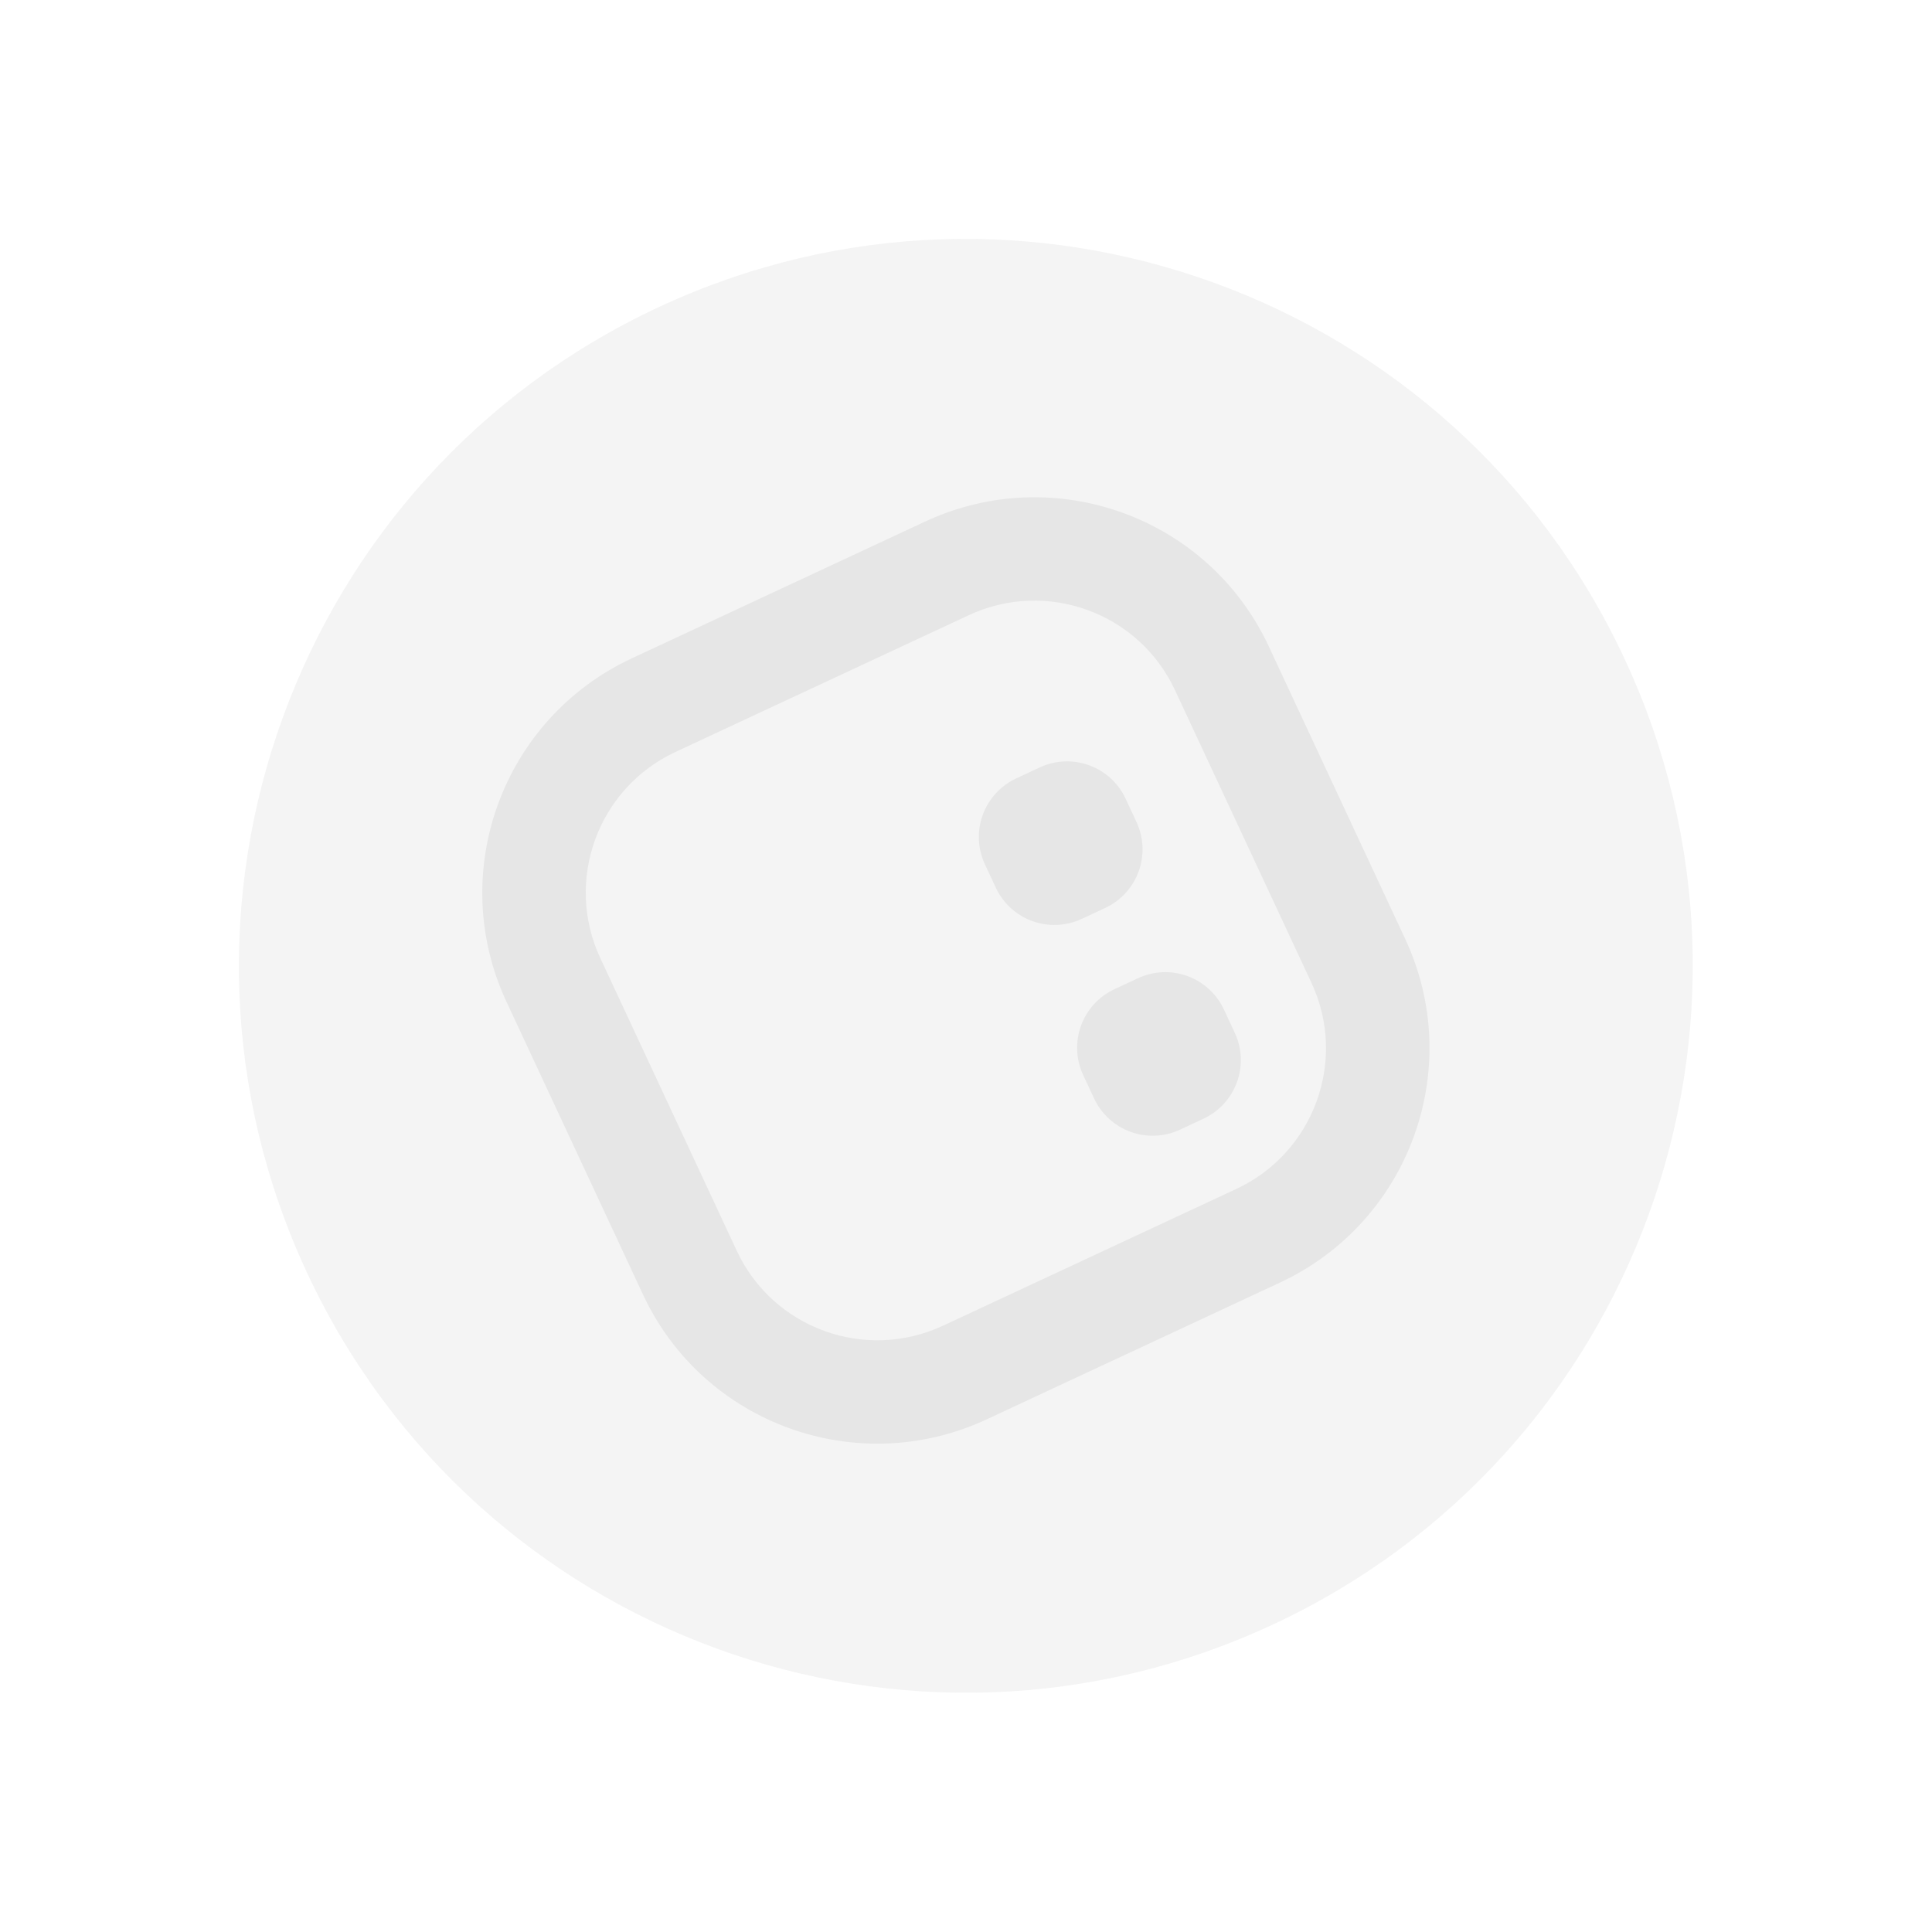
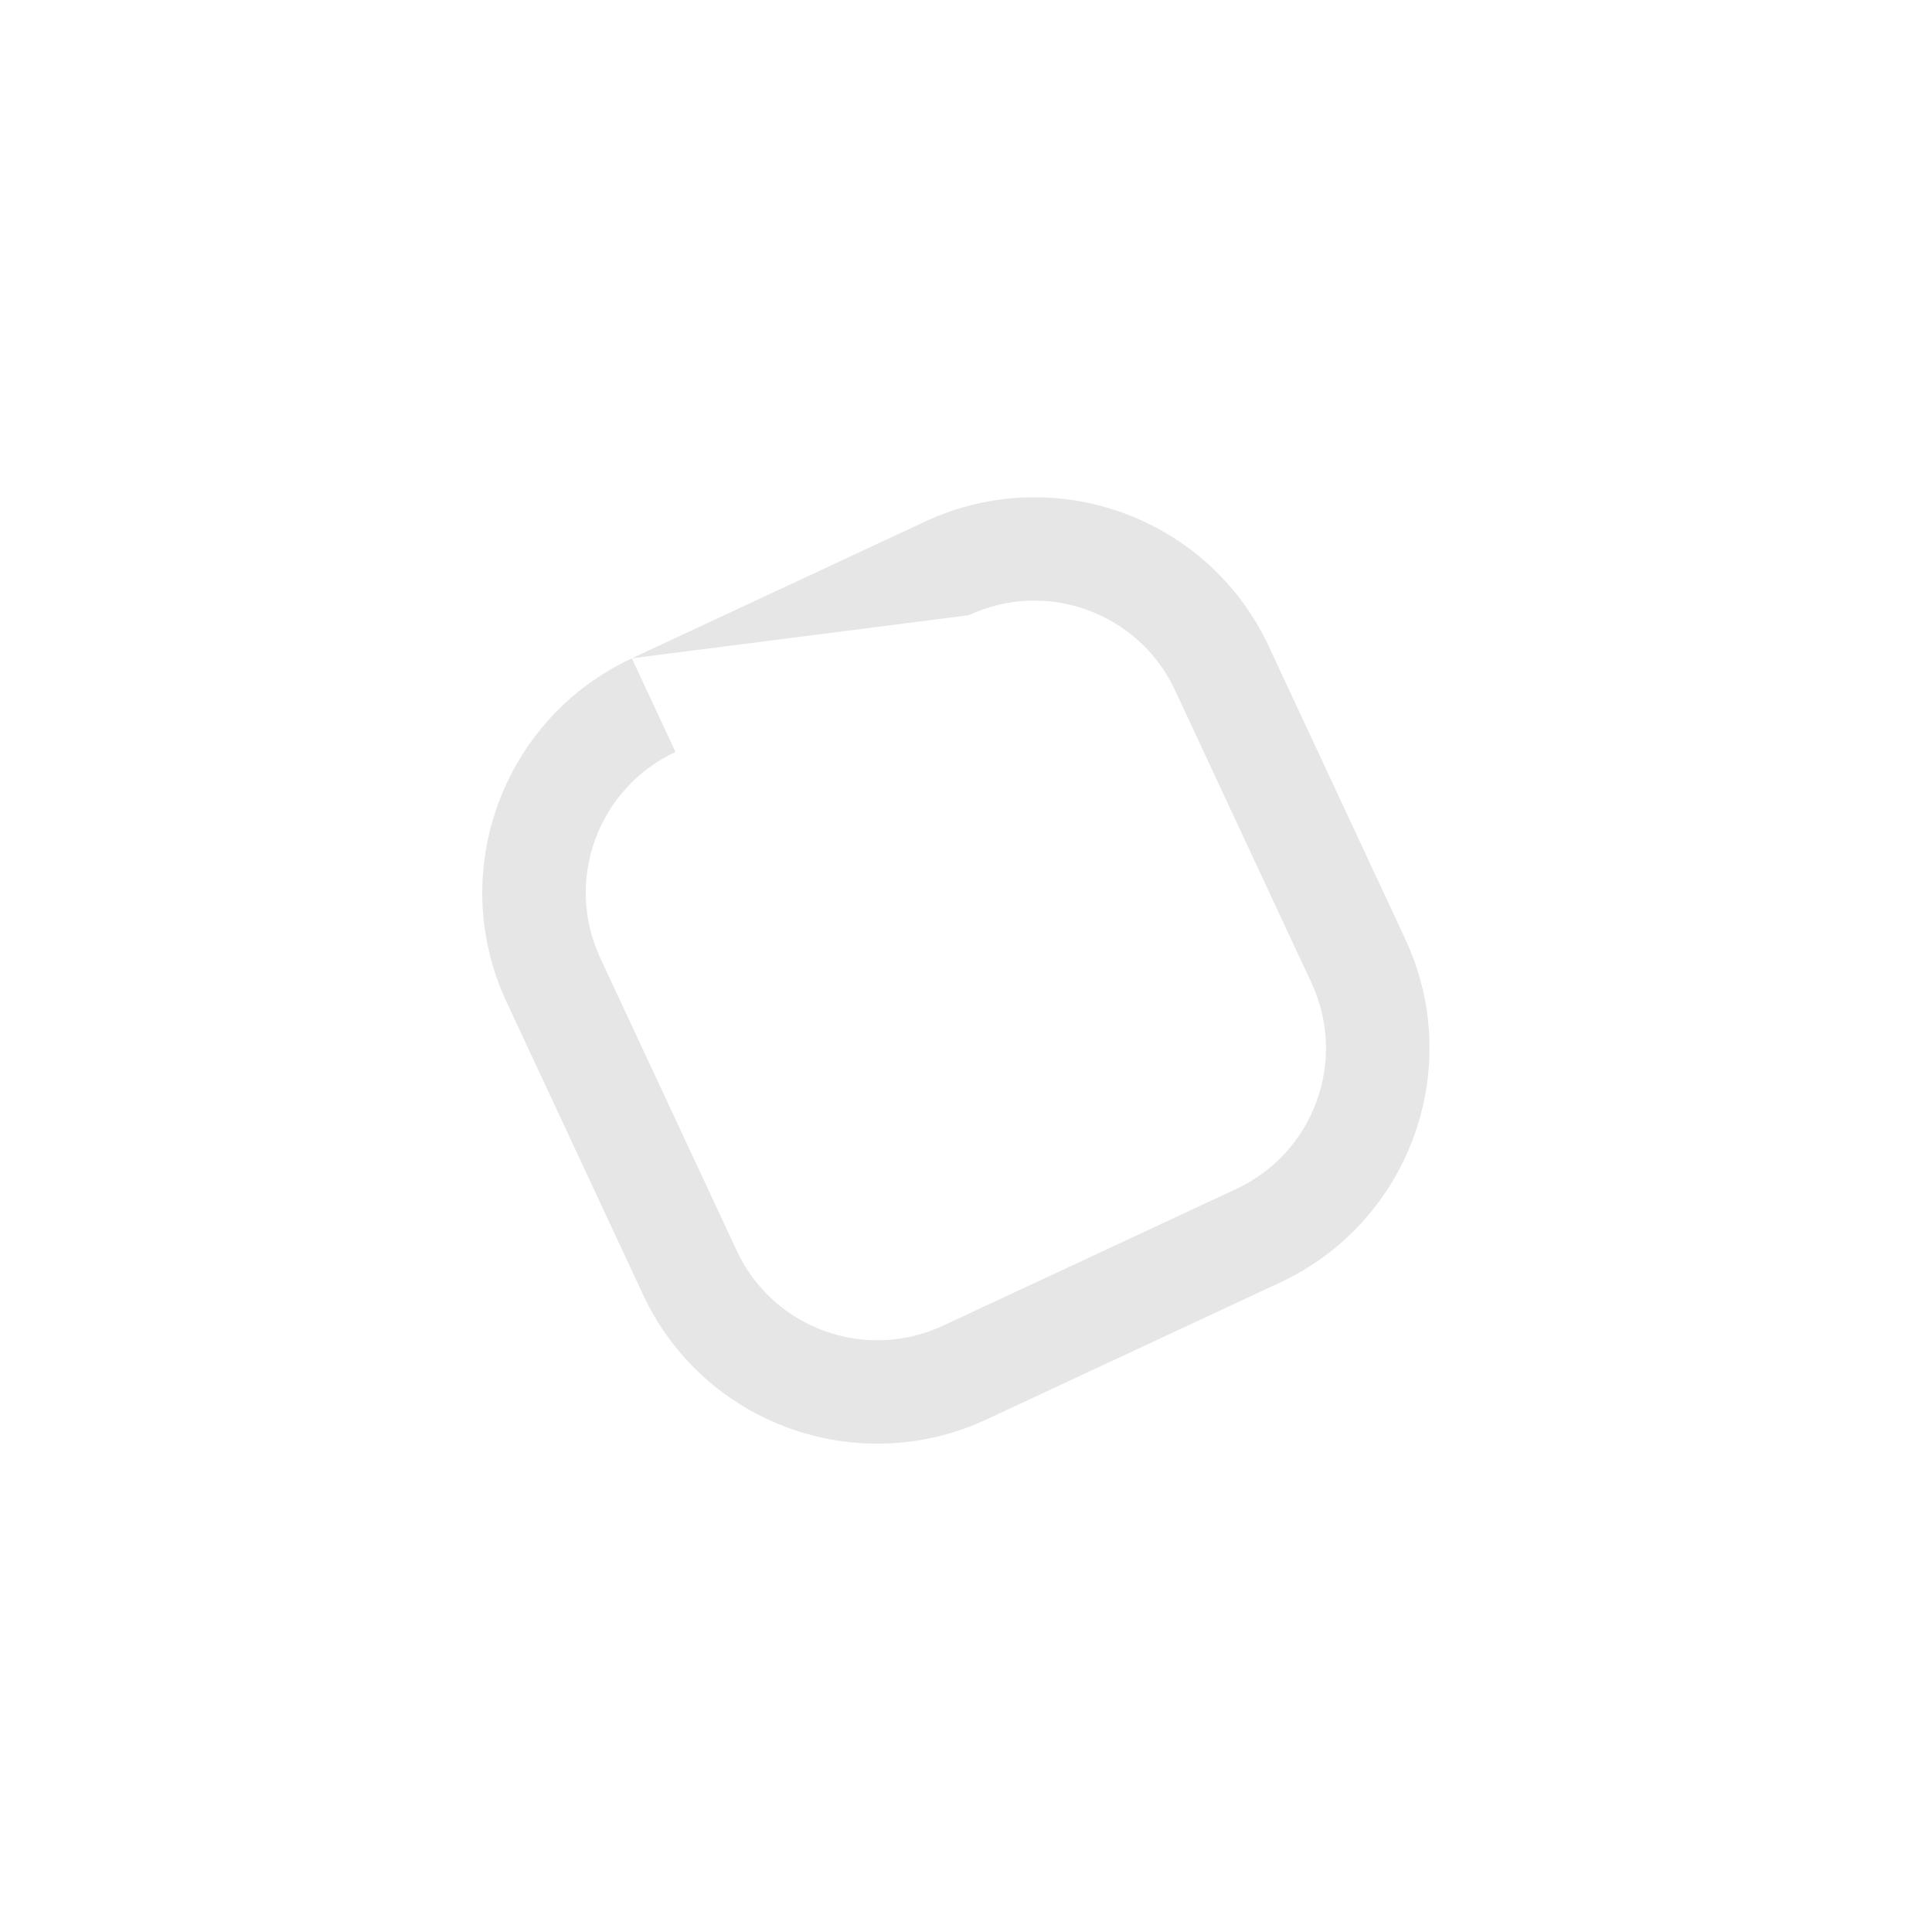
<svg xmlns="http://www.w3.org/2000/svg" width="1595" height="1595" viewBox="0 0 1595 1595" fill="none">
  <g opacity="0.17">
-     <path d="M1050.93 1341.14C1351.25 1201.1 1481.18 844.109 1341.14 543.785C1201.1 243.461 844.109 113.528 543.785 253.572C243.461 393.615 113.528 750.603 253.571 1050.93C393.614 1351.25 750.603 1481.18 1050.93 1341.14Z" fill="#BEBEBE" />
-     <path d="M894.228 887.528C881.777 860.828 893.361 829.078 920.098 816.61L939.473 807.575C952.299 801.588 966.978 800.94 980.275 805.775C993.578 810.608 1004.42 820.527 1010.41 833.35L1019.42 852.671C1031.87 879.376 1020.28 911.123 993.551 923.589L974.176 932.623C961.351 938.61 946.672 939.259 933.369 934.426C920.066 929.593 909.23 919.671 903.237 906.849L894.228 887.528ZM838.96 642.608C832.605 645.563 826.894 649.742 822.153 654.907C817.411 660.071 813.731 666.121 811.333 672.705C808.93 679.292 807.848 686.287 808.149 693.292C808.449 700.296 810.132 707.171 813.09 713.527L822.107 732.865C834.558 759.567 866.317 771.083 893.055 758.615L912.43 749.581C925.261 743.604 935.192 732.775 940.035 719.48C944.883 706.182 944.255 691.502 938.284 678.669L929.275 659.349C916.823 632.647 885.051 621.116 858.319 633.581L838.96 642.608Z" fill="#6D6D6D" />
-     <path fill-rule="evenodd" clip-rule="evenodd" d="M521.632 543.475C414.7 593.339 368.362 720.334 418.143 827.091L530.825 1068.74C580.617 1175.52 707.677 1221.63 814.609 1171.77L1056.67 1058.89C1163.61 1009.02 1209.94 882.029 1160.16 775.273L1047.48 533.626C997.692 426.851 870.612 380.744 763.665 430.614L521.632 543.475ZM799.751 507.913L557.685 620.79C493.529 650.707 465.722 726.905 495.598 790.973L608.28 1032.62C638.148 1096.67 714.375 1124.36 778.548 1094.43L1020.61 981.557C1084.77 951.64 1112.57 875.468 1082.69 811.4L970.009 569.752C940.141 505.701 863.923 477.989 799.751 507.913Z" fill="#6D6D6D" />
+     <path fill-rule="evenodd" clip-rule="evenodd" d="M521.632 543.475C414.7 593.339 368.362 720.334 418.143 827.091L530.825 1068.74C580.617 1175.52 707.677 1221.63 814.609 1171.77L1056.67 1058.89C1163.61 1009.02 1209.94 882.029 1160.16 775.273L1047.48 533.626C997.692 426.851 870.612 380.744 763.665 430.614L521.632 543.475ZL557.685 620.79C493.529 650.707 465.722 726.905 495.598 790.973L608.28 1032.62C638.148 1096.67 714.375 1124.36 778.548 1094.43L1020.61 981.557C1084.77 951.64 1112.57 875.468 1082.69 811.4L970.009 569.752C940.141 505.701 863.923 477.989 799.751 507.913Z" fill="#6D6D6D" />
  </g>
</svg>